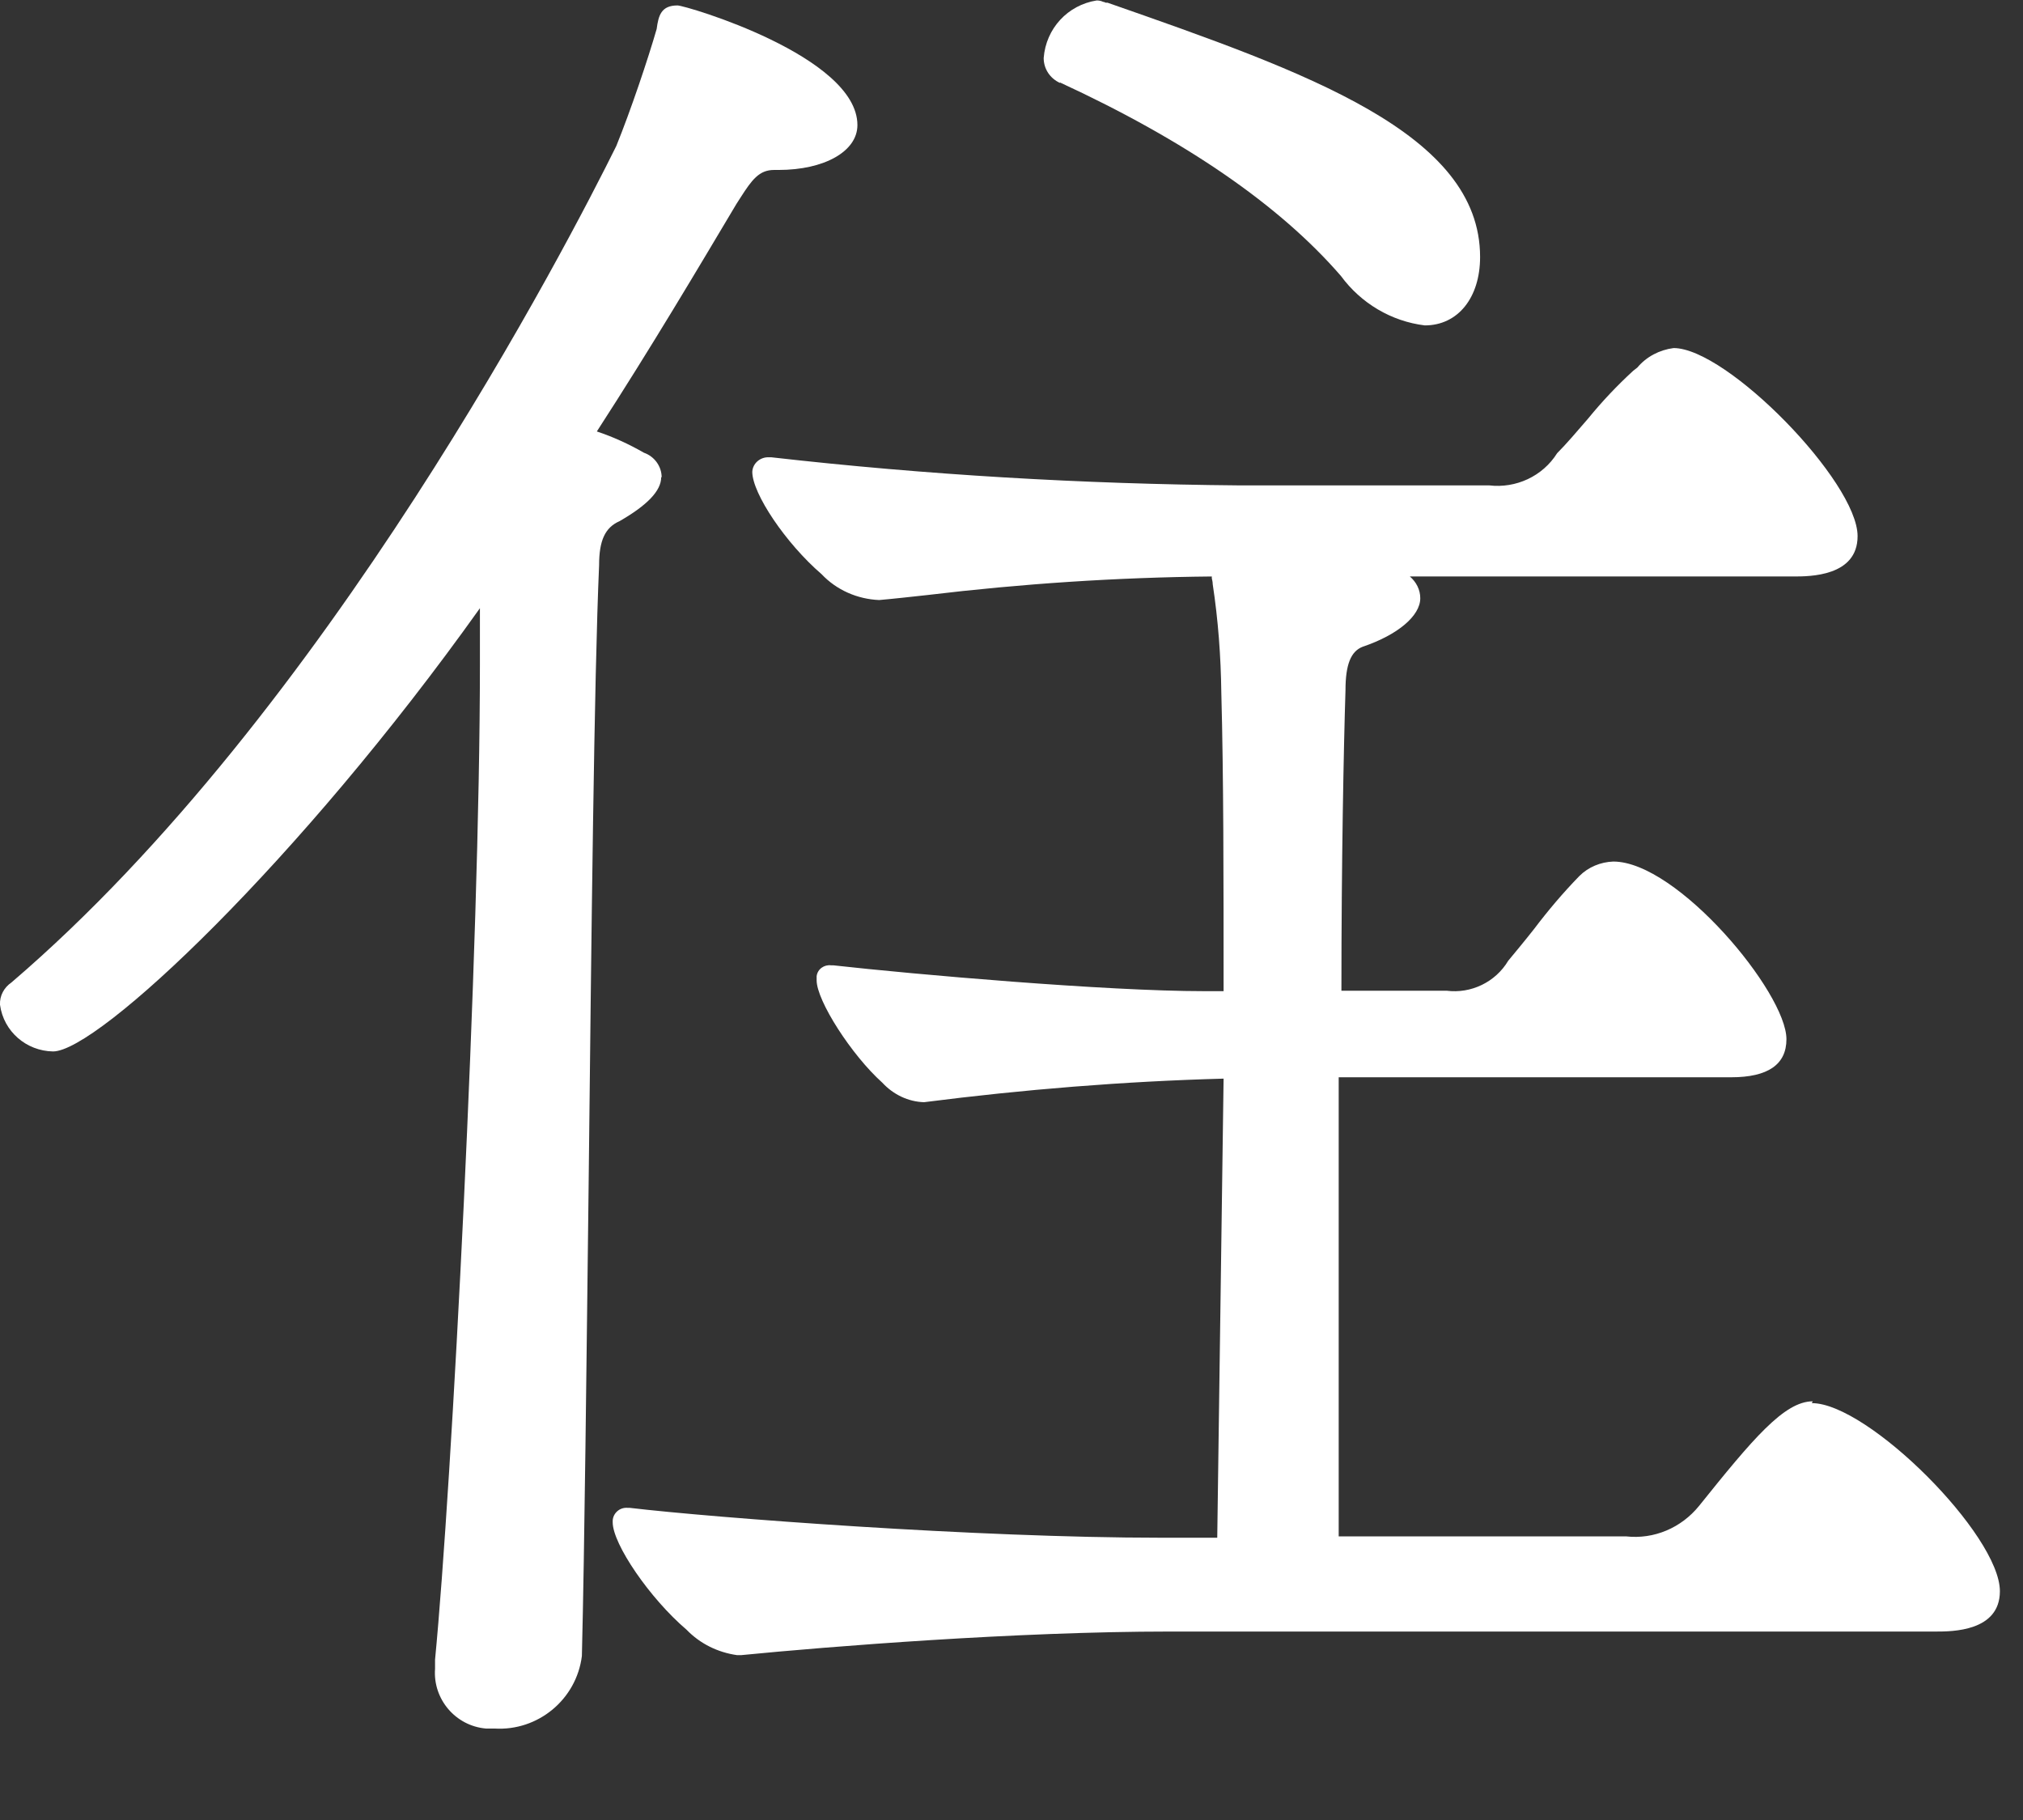
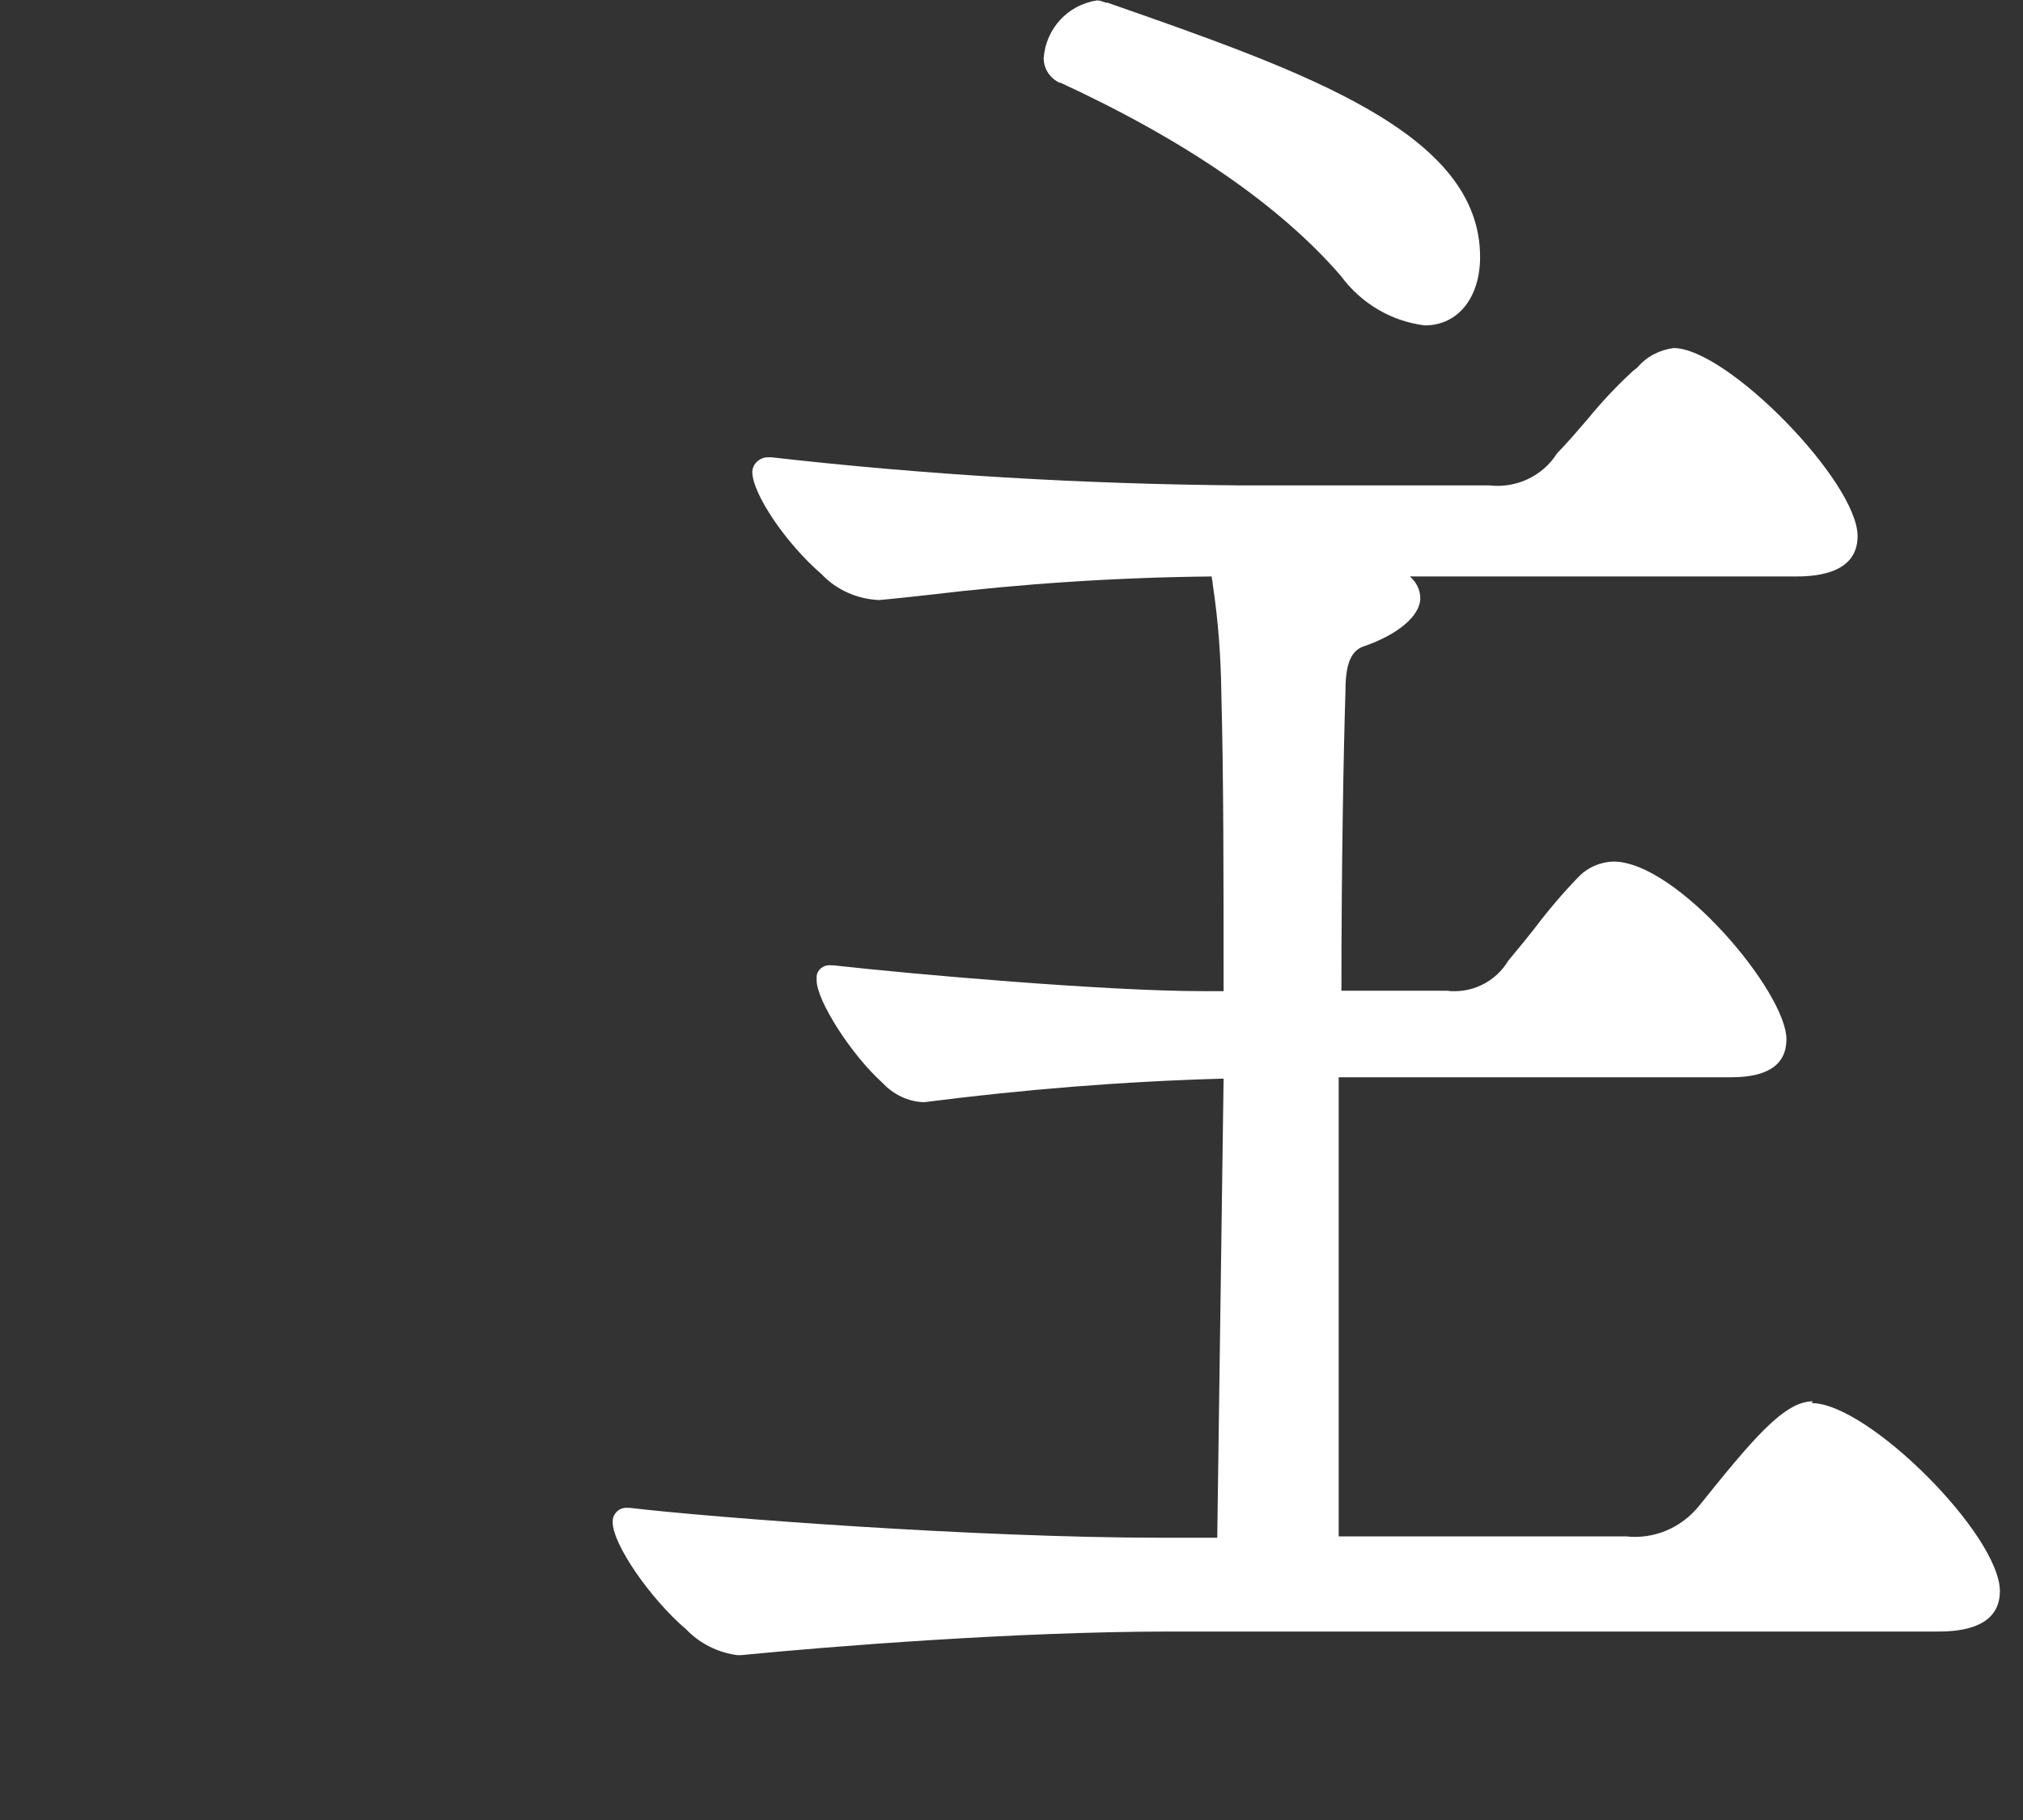
<svg xmlns="http://www.w3.org/2000/svg" id="b" viewBox="0 0 44.64 40.16">
  <rect x="0" y="0" width="44.64" height="40.16" fill="#333333" stroke="none" />
  <g id="c">
    <g>
      <g>
        <path id="d" d="M23.39,1.82c2.77,1.28,4.85,2.71,6.2,4.27h0c.44,.6,1.11,1,1.85,1.09,.73,0,1.22-.61,1.22-1.51,0-2.73-3.81-4.07-8.22-5.61h-.04s-.04-.02-.06-.02c-.04-.02-.09-.03-.14-.03-.64,.1-1.12,.62-1.17,1.27,0,.24,.14,.45,.36,.55" fill="#fff" />
-         <path id="e" d="M14.6,10.53c0-.24-.16-.46-.39-.54-.33-.19-.68-.35-1.04-.47h0c1.21-1.87,2.24-3.61,3.08-5.02l.09-.14c.25-.39,.41-.61,.74-.61h.1c1.01,0,1.74-.41,1.74-.99,0-1.52-3.79-2.64-3.97-2.64-.36,0-.42,.22-.46,.52-.19,.66-.57,1.79-.89,2.58C12.58,5.28,7.21,15.73,.25,21.68c-.16,.11-.26,.29-.25,.49,.08,.59,.58,1.02,1.17,1.03,.99,0,5.43-4.18,9.42-9.78v1.23c0,6.29-.62,18.15-.99,21.97v.2c-.05,.67,.45,1.26,1.12,1.32,.06,0,.13,0,.19,0,.96,.06,1.81-.64,1.93-1.6,.06-2.42,.1-6.34,.15-10.49,.06-5.44,.12-11.07,.23-13.58,0-.54,.13-.83,.45-.97,.61-.35,.92-.67,.92-.97" fill="#fff" />
        <path id="f" d="M40,30.92c-.63,0-1.33,.84-2.51,2.31-.39,.48-.99,.74-1.61,.67h-6.34v-10.13h8.66c.81,0,1.22-.28,1.22-.84,0-1.03-2.41-3.92-3.82-3.92-.28,.01-.55,.12-.75,.32-.36,.37-.69,.76-1,1.17-.22,.28-.43,.53-.57,.7-.28,.47-.82,.73-1.36,.66h-2.32c0-2.85,.05-5.37,.09-6.63,0-.57,.12-.86,.38-.96,.77-.26,1.27-.68,1.27-1.07,0-.19-.09-.36-.23-.48h8.47c.35,0,1.41,0,1.41-.89,0-1.2-2.88-4.15-4.06-4.15-.31,.04-.6,.19-.8,.43l-.09,.07c-.36,.33-.69,.68-1,1.06-.25,.29-.48,.56-.68,.76-.32,.51-.91,.78-1.5,.71h-5.53c-3.44-.03-6.88-.23-10.31-.62h-.05c-.19-.01-.36,.13-.37,.32,0,.48,.74,1.58,1.53,2.26,.33,.35,.79,.55,1.27,.57,.34-.03,.69-.07,1.06-.11,2.08-.25,4.18-.39,6.28-.41,0,.01,0,.03,0,.04,.01,.04,.02,.09,.02,.13,.12,.79,.18,1.59,.19,2.4,.05,1.81,.05,4.12,.05,6.58h-.43c-2.17,0-6.39-.37-8.18-.57h-.05c-.15-.02-.3,.08-.32,.24,0,.03,0,.06,0,.09,0,.45,.77,1.65,1.45,2.26,.24,.26,.57,.42,.92,.43,2.19-.28,4.4-.46,6.61-.52l-.14,10.13h-1.24c-4.07,0-9.87-.44-11.73-.66h-.05c-.17-.01-.31,.12-.32,.28,0,.01,0,.03,0,.04,0,.48,.82,1.68,1.63,2.37,.3,.31,.69,.5,1.11,.56,.03,0,.07,0,.1,0,1.93-.19,6.08-.52,9.44-.52h16.92c.35,0,1.41,0,1.41-.89,0-1.24-2.91-4.15-4.15-4.15" fill="#fff" />
      </g>
      <rect x=".14" y=".16" width="44.5" height="40" fill="none" />
    </g>
  </g>
</svg>